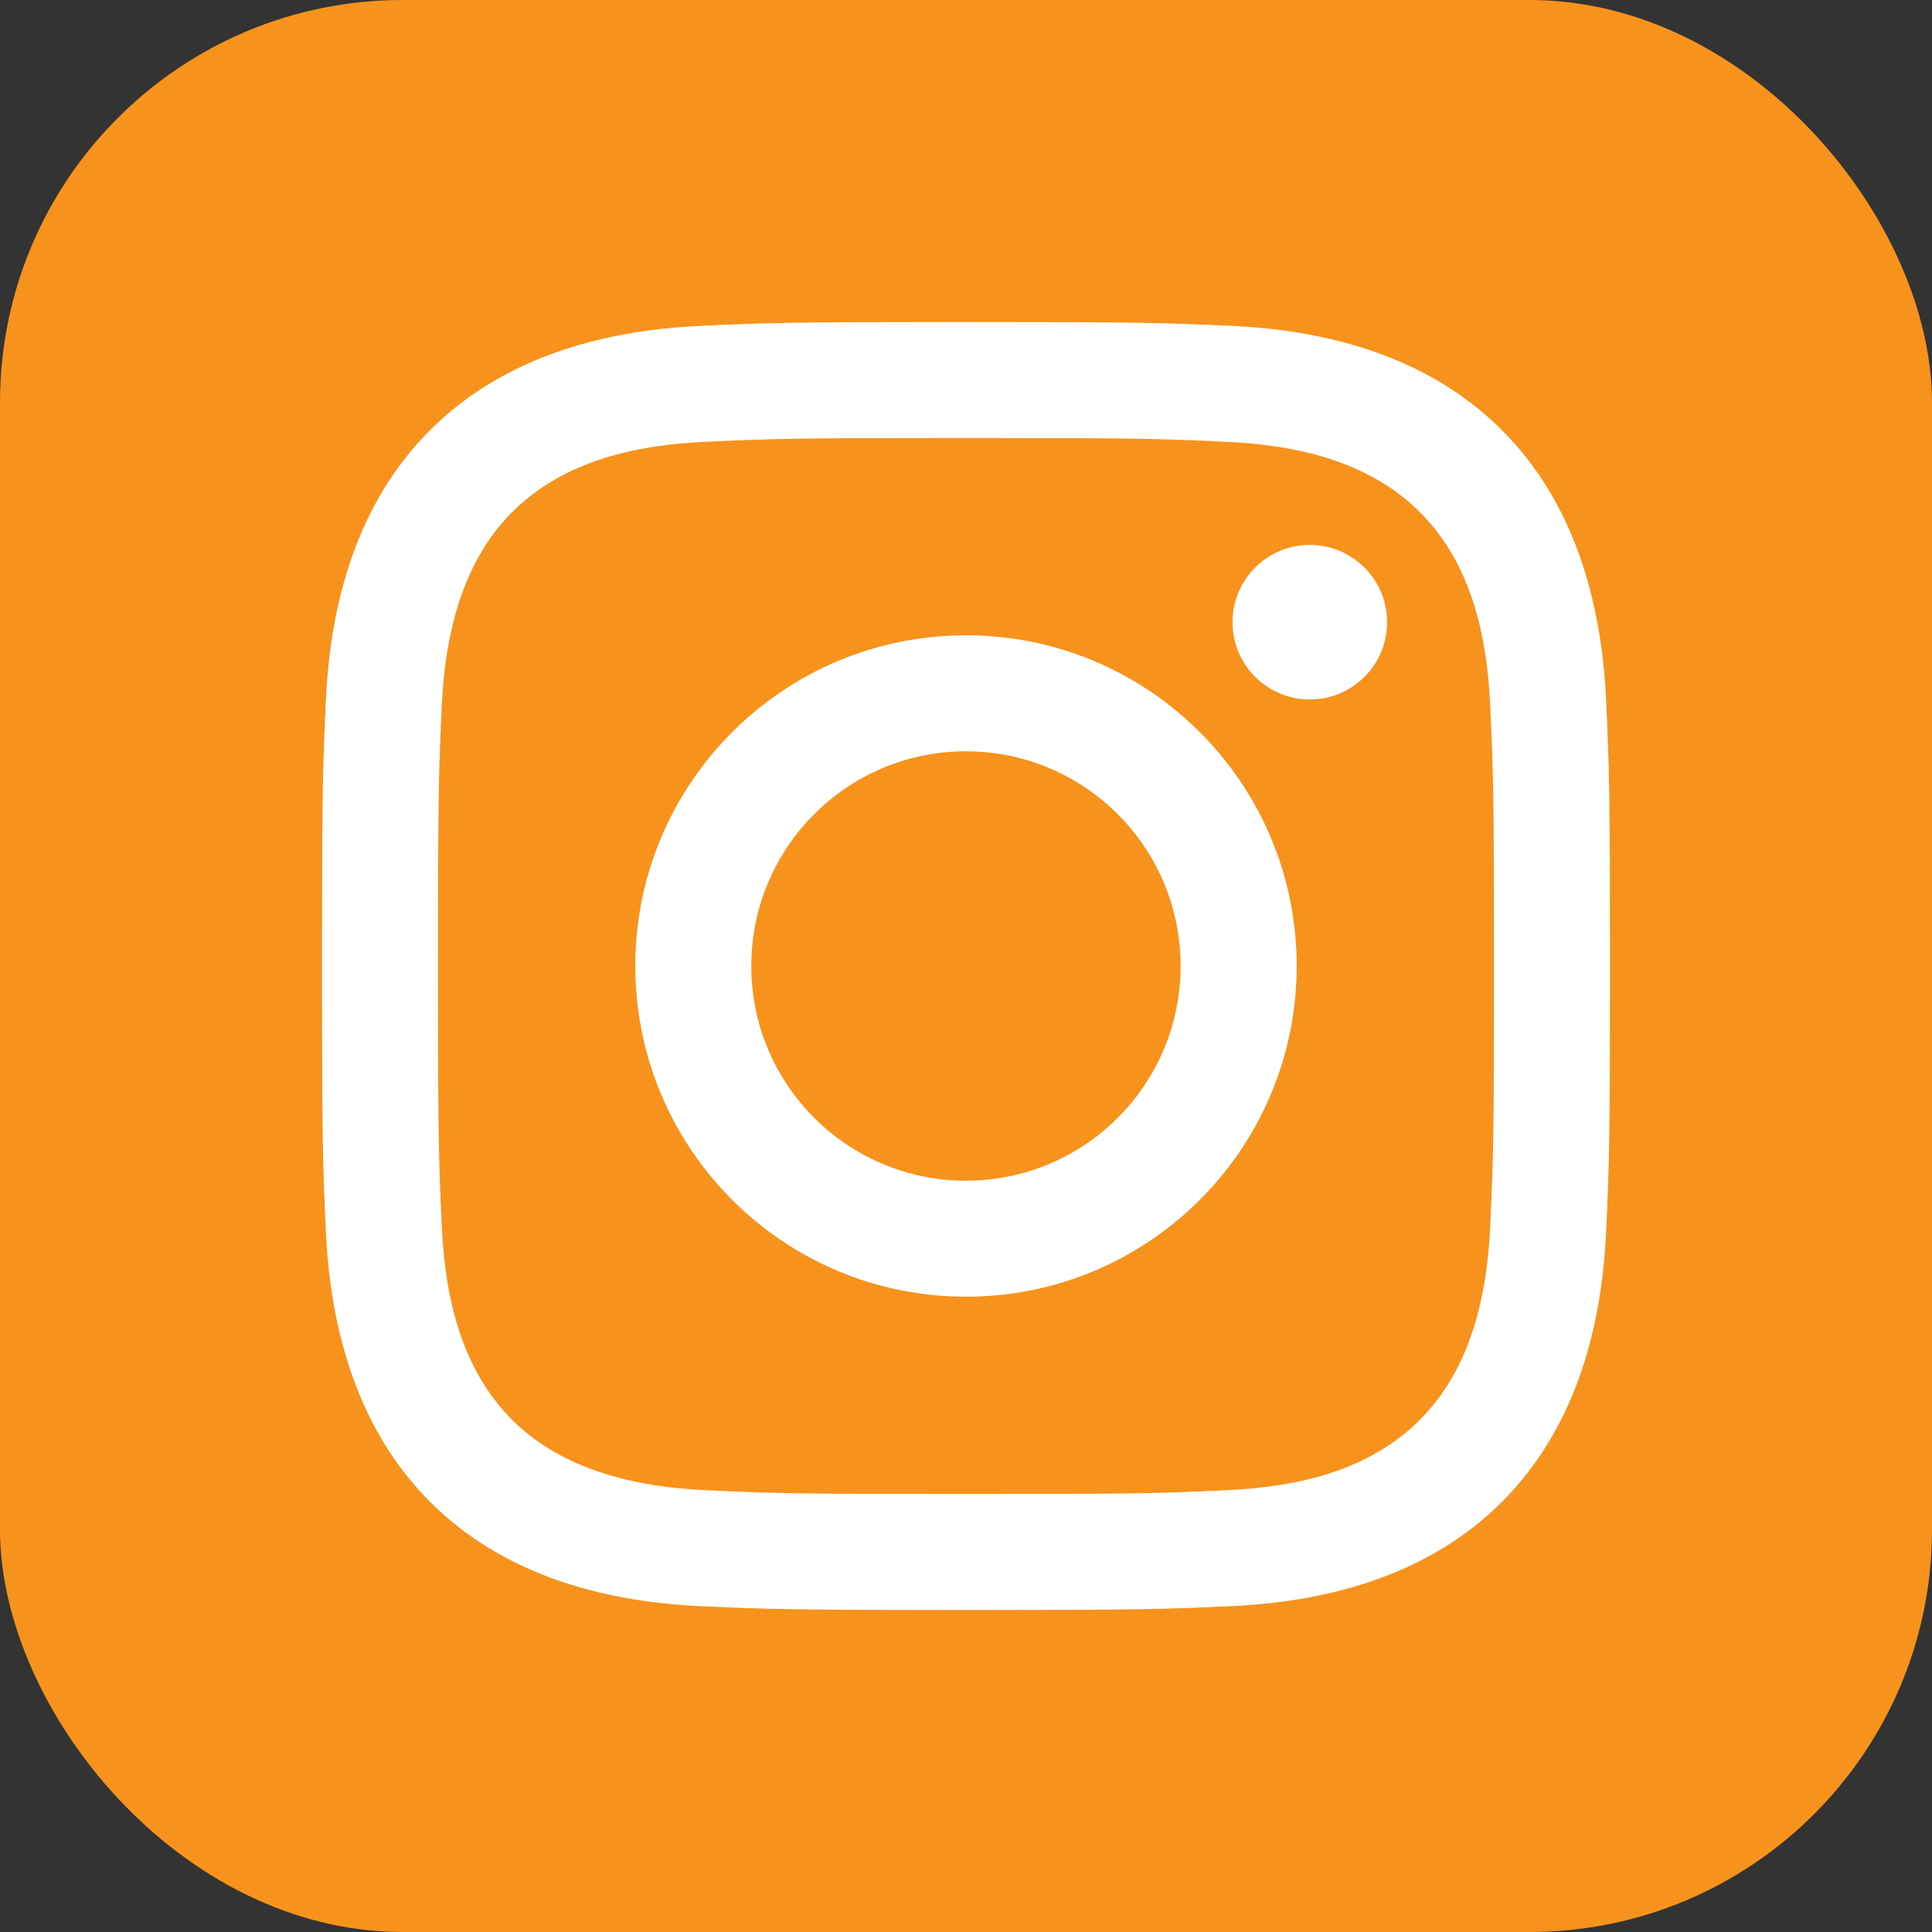
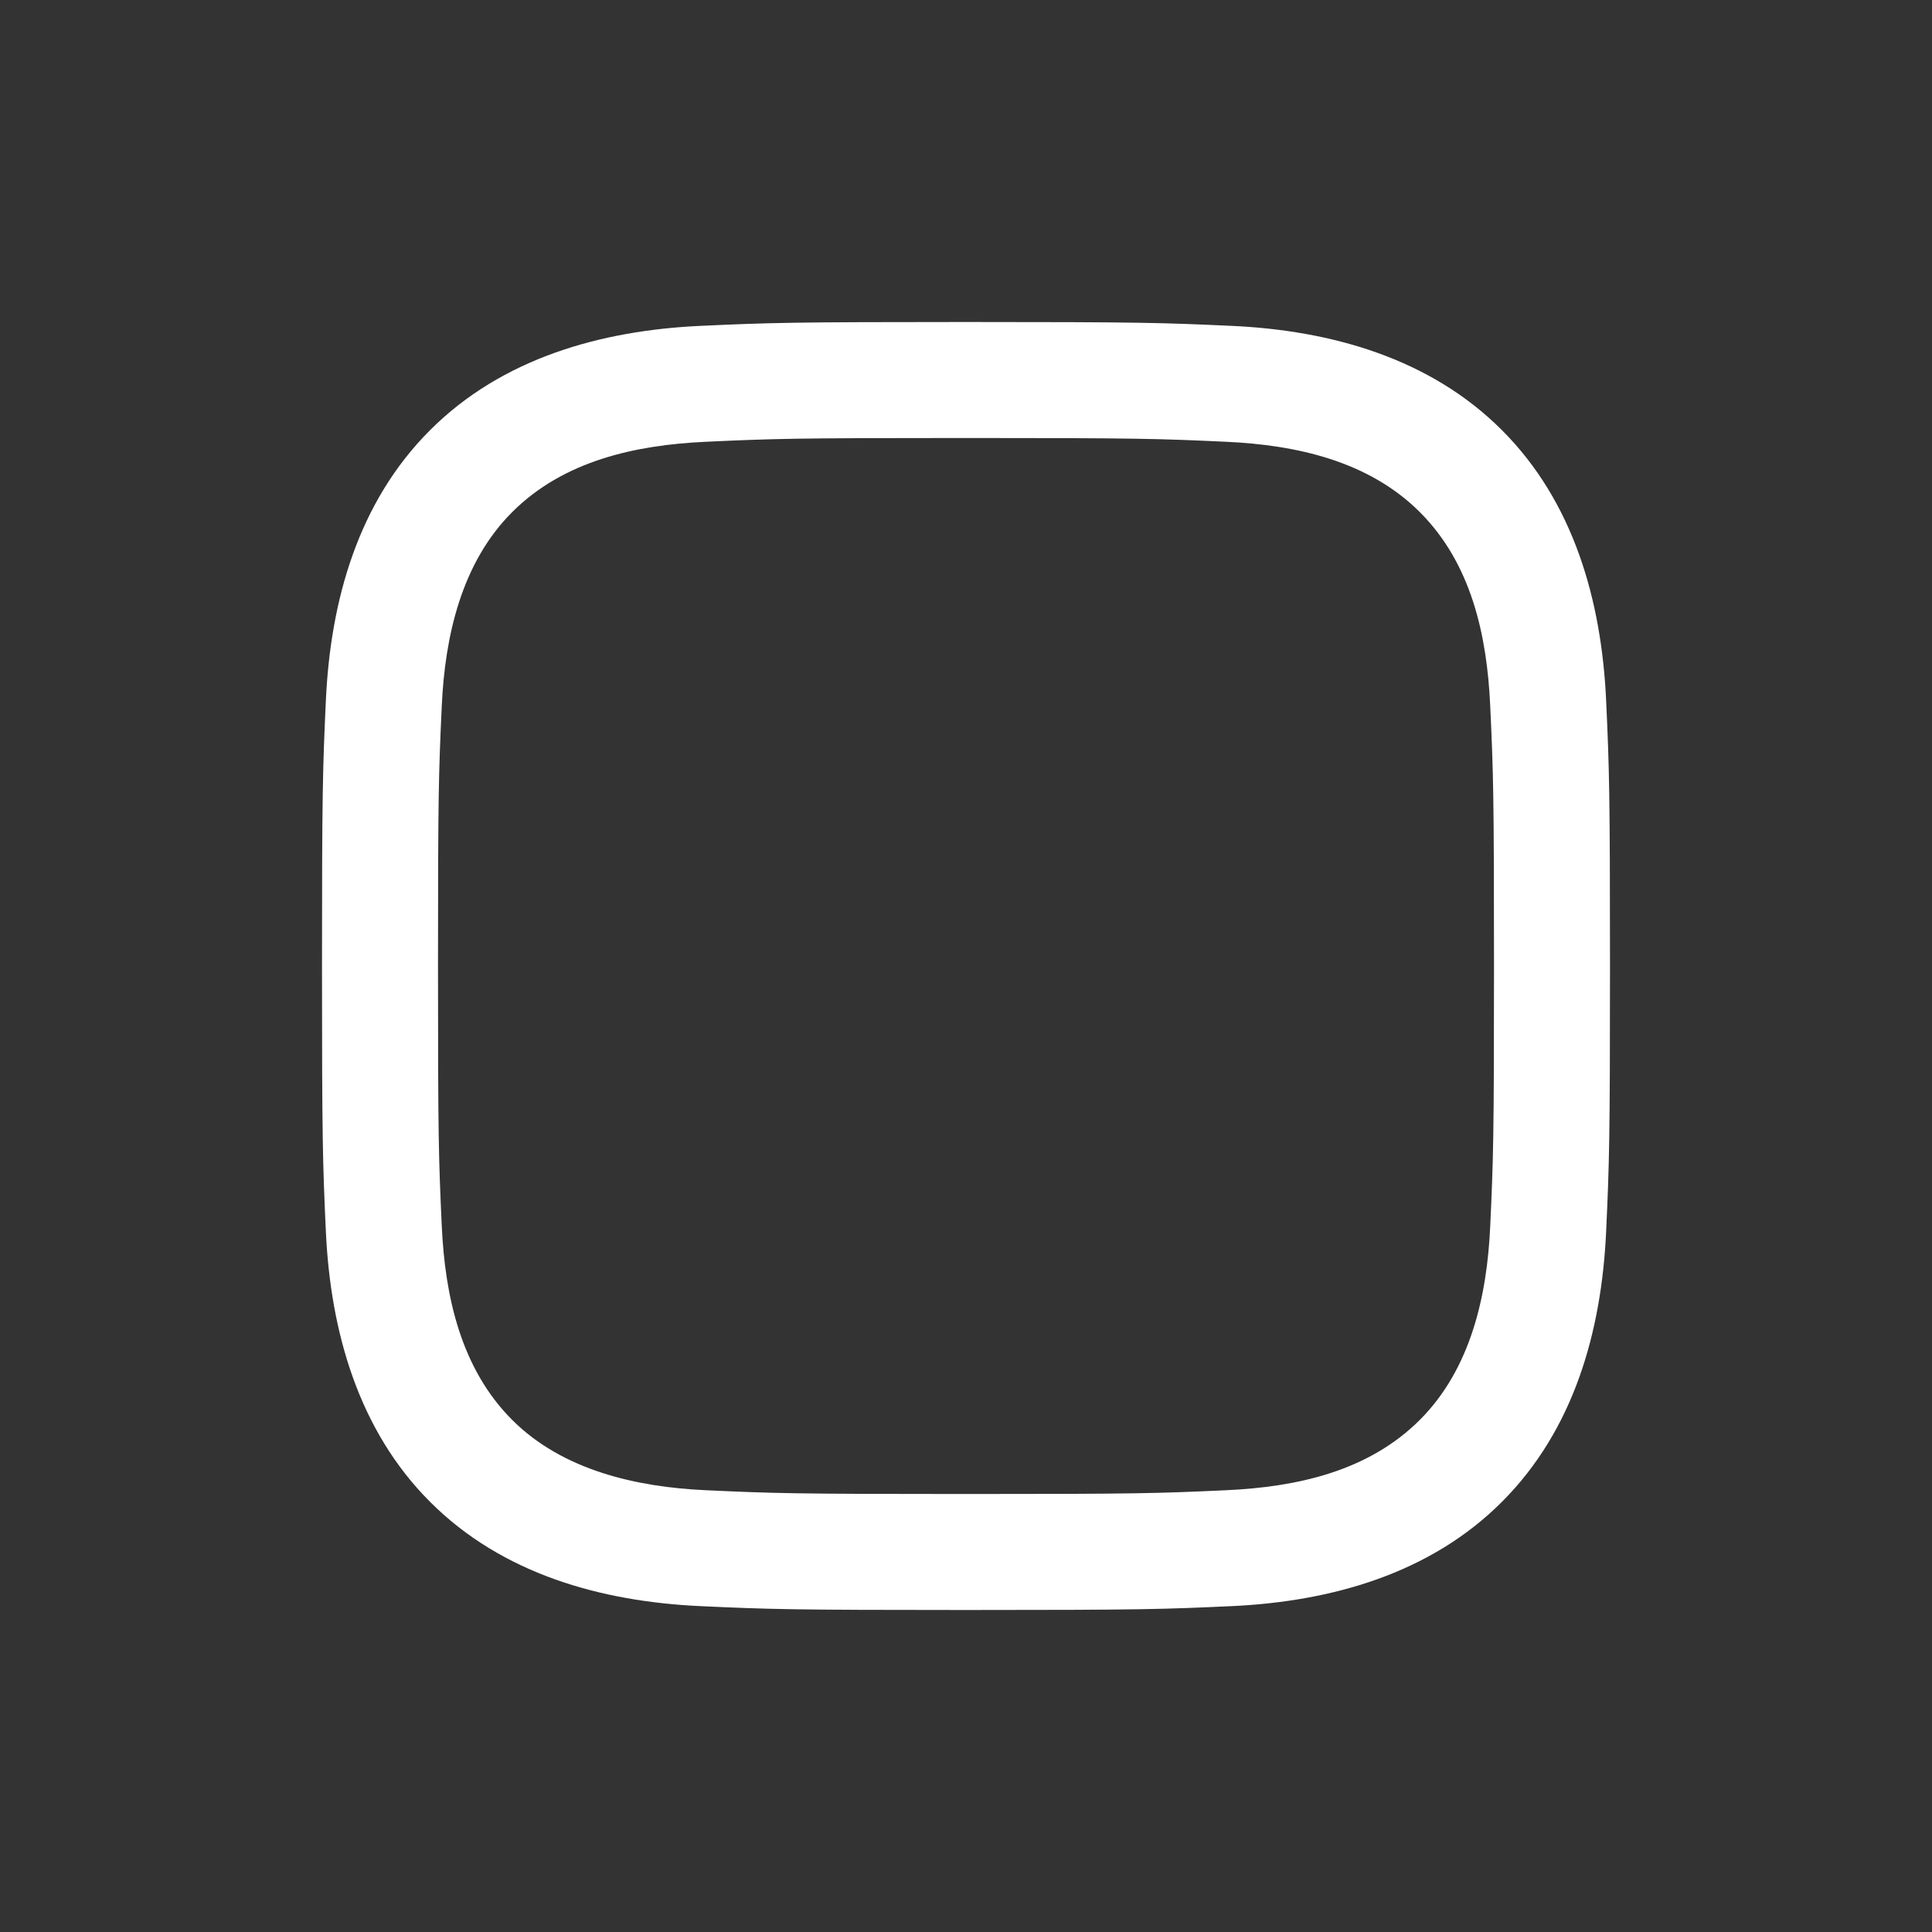
<svg xmlns="http://www.w3.org/2000/svg" width="24" height="24" viewBox="0 0 24 24" fill="none">
  <rect x="0" y="0" width="24" height="24" fill="#333333" stroke="none" />
-   <rect width="24" height="24" rx="5" fill="#F7931D" />
  <g clip-path="url(#clip0_219_475)">
    <path d="M12 5.441C14.136 5.441 14.389 5.449 15.233 5.488C16.105 5.528 17.003 5.727 17.638 6.362C18.279 7.003 18.472 7.893 18.512 8.767C18.551 9.611 18.559 9.864 18.559 12C18.559 14.136 18.551 14.389 18.512 15.233C18.473 16.1 18.269 17.007 17.638 17.638C16.997 18.279 16.108 18.472 15.233 18.512C14.389 18.551 14.136 18.559 12 18.559C9.864 18.559 9.611 18.551 8.767 18.512C7.907 18.473 6.988 18.265 6.362 17.638C5.724 17 5.528 16.102 5.488 15.233C5.449 14.389 5.441 14.136 5.441 12C5.441 9.864 5.449 9.611 5.488 8.767C5.527 7.903 5.733 6.991 6.362 6.362C7.002 5.722 7.895 5.528 8.767 5.488C9.611 5.449 9.864 5.441 12 5.441ZM12 4C9.827 4 9.555 4.009 8.701 4.048C7.465 4.105 6.237 4.449 5.343 5.343C4.445 6.24 4.105 7.465 4.048 8.701C4.009 9.555 4 9.827 4 12C4 14.173 4.009 14.445 4.048 15.299C4.105 16.534 4.45 17.765 5.343 18.657C6.239 19.554 7.467 19.895 8.701 19.952C9.555 19.991 9.827 20 12 20C14.173 20 14.445 19.991 15.299 19.952C16.535 19.895 17.764 19.551 18.657 18.657C19.555 17.759 19.895 16.535 19.952 15.299C19.991 14.445 20 14.173 20 12C20 9.827 19.991 9.555 19.952 8.701C19.895 7.465 19.551 6.236 18.657 5.343C17.762 4.447 16.531 4.104 15.299 4.048C14.445 4.009 14.173 4 12 4Z" fill="white" />
-     <path d="M12 7.892C9.731 7.892 7.892 9.731 7.892 12C7.892 14.269 9.731 16.108 12 16.108C14.268 16.108 16.108 14.269 16.108 12C16.108 9.731 14.268 7.892 12 7.892ZM12 14.667C10.527 14.667 9.333 13.473 9.333 12C9.333 10.527 10.527 9.333 12 9.333C13.472 9.333 14.666 10.527 14.666 12C14.666 13.473 13.472 14.667 12 14.667Z" fill="white" />
-     <path d="M16.271 8.689C16.801 8.689 17.231 8.26 17.231 7.729C17.231 7.199 16.801 6.769 16.271 6.769C15.741 6.769 15.311 7.199 15.311 7.729C15.311 8.26 15.741 8.689 16.271 8.689Z" fill="white" />
  </g>
  <defs>
    <clipPath id="clip0_219_475">
      <rect width="16" height="16" fill="white" transform="translate(4 4)" />
    </clipPath>
  </defs>
</svg>